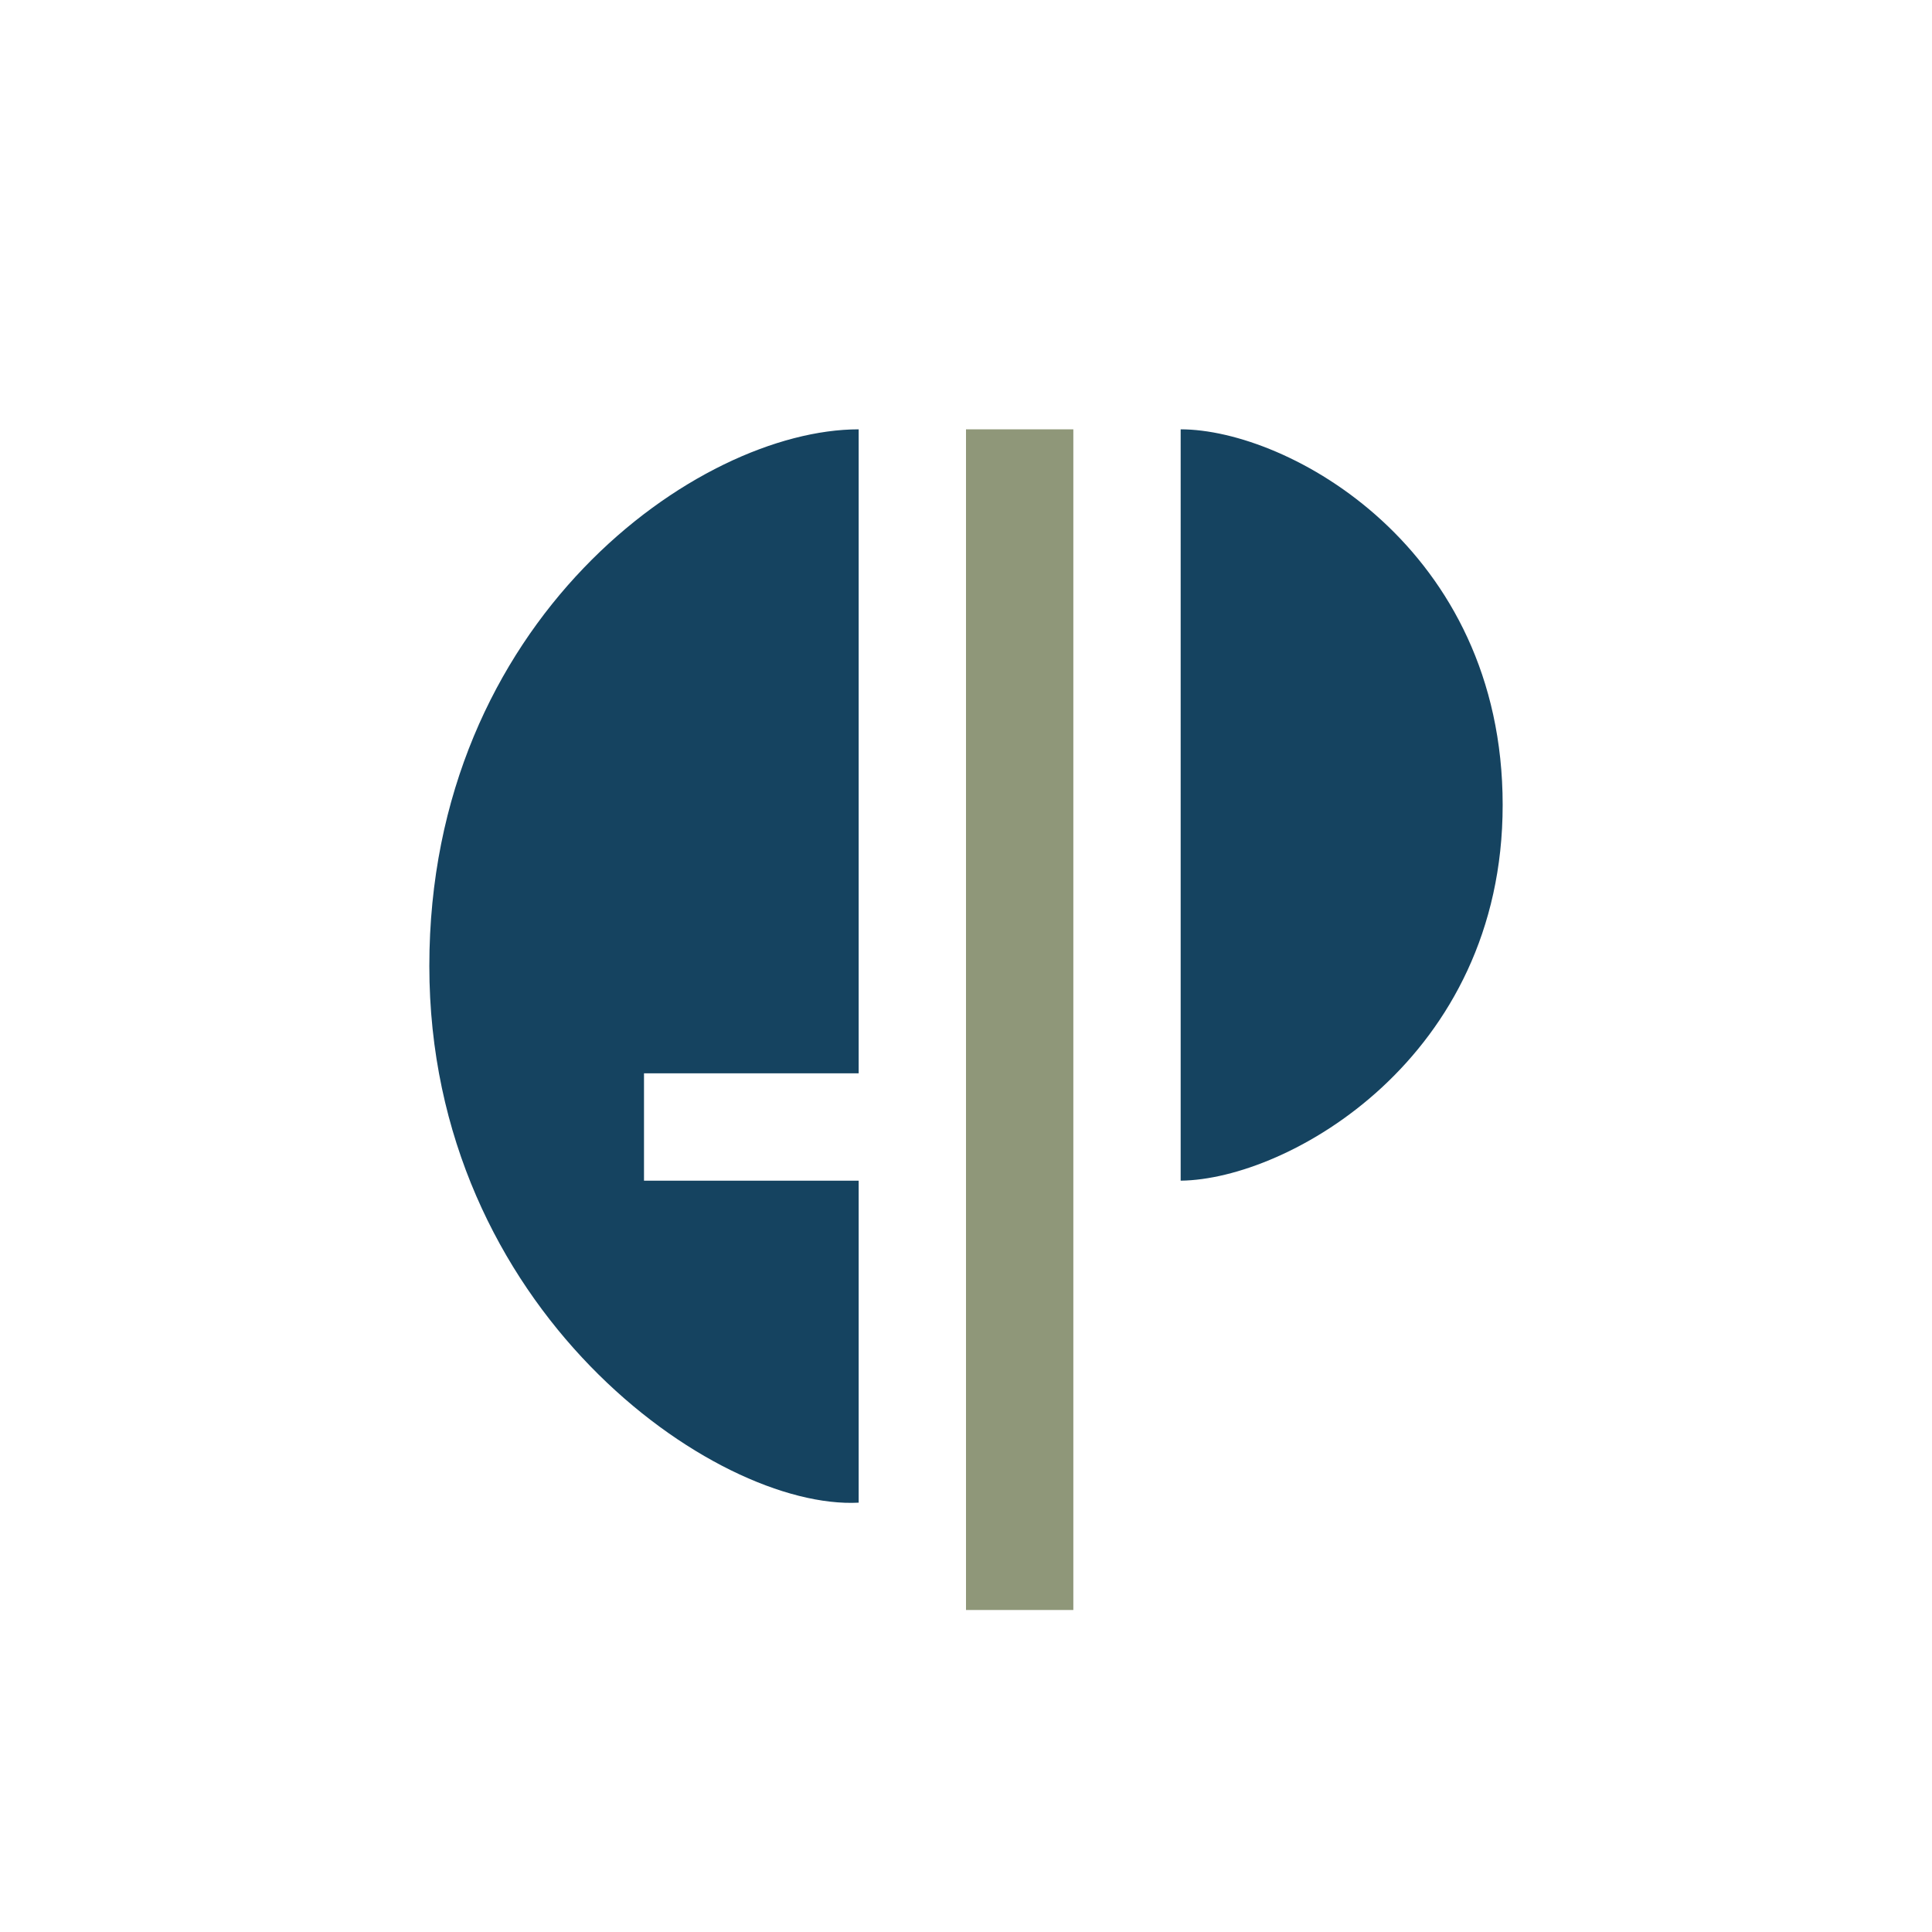
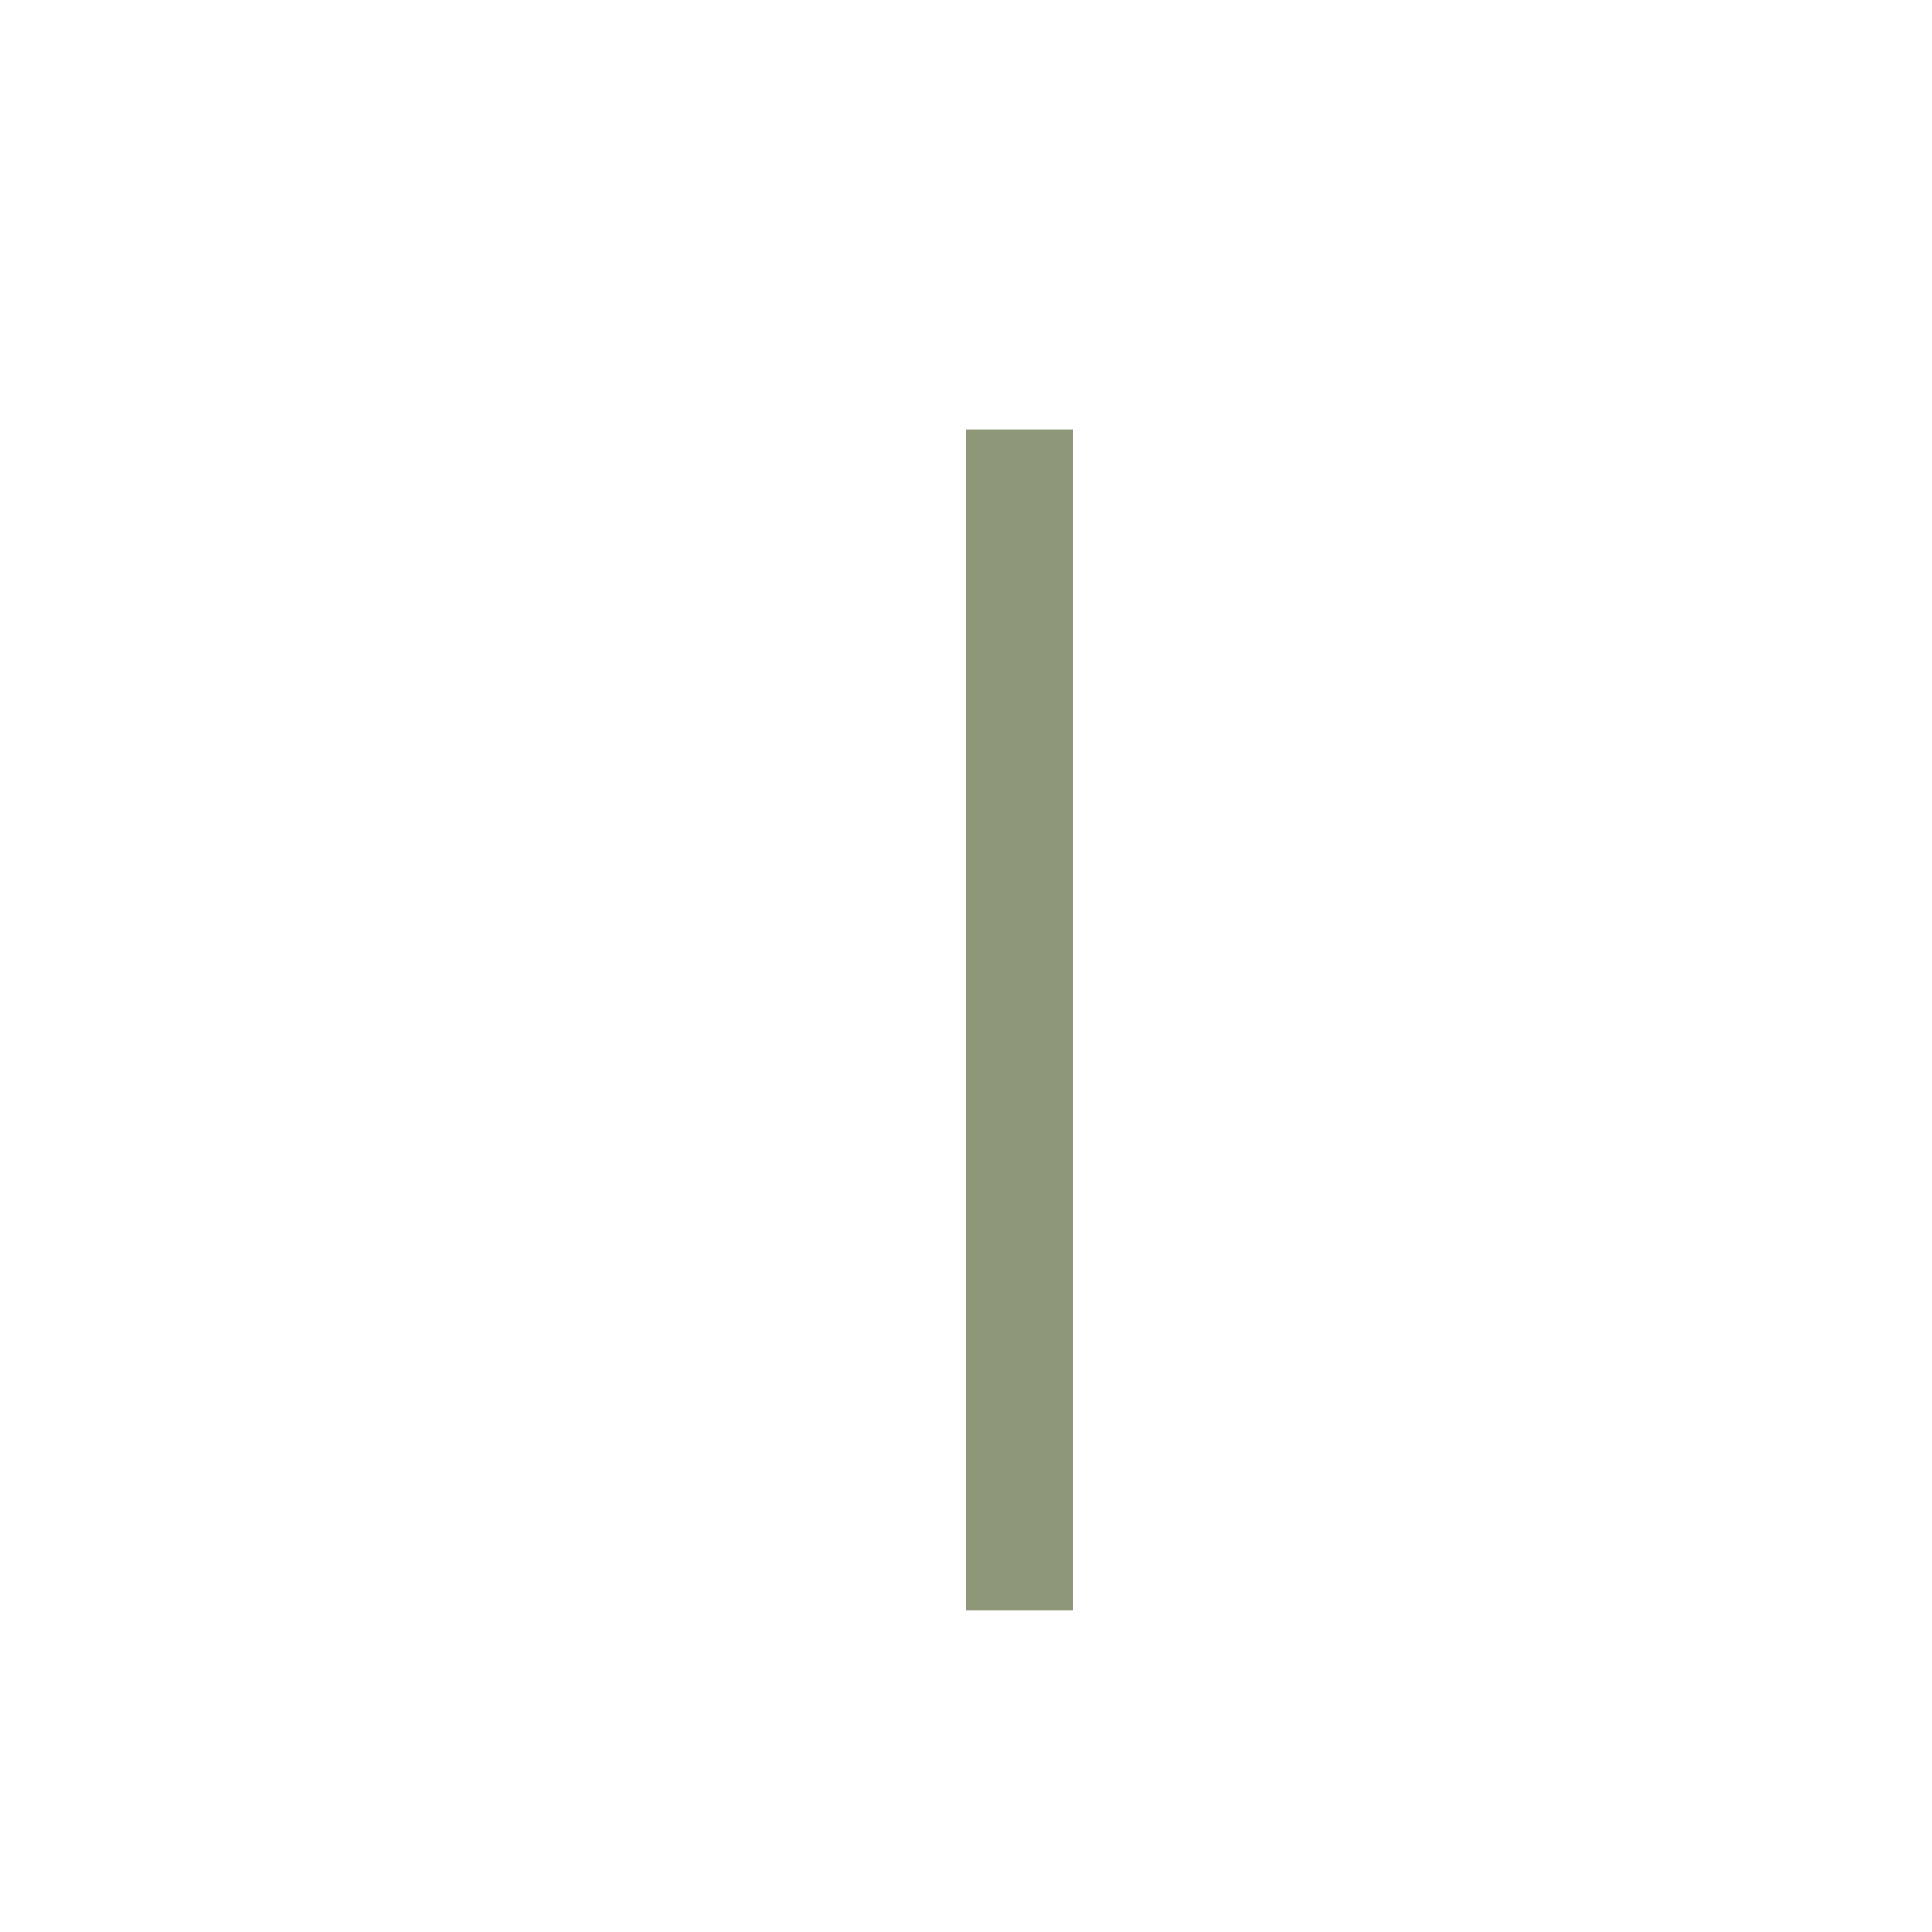
<svg xmlns="http://www.w3.org/2000/svg" width="18" height="18">
  <path fill="#fff" d="M0 0h18v18H0z" />
-   <path fill="#154360" d="M8 14v-3H6v-1h2V4C6.5 4 4 5.78 4 9c0 3.2 2.66 5.07 4 5m6-6.5c0 2.36-2 3.49-3 3.5V4c1 0 3 1.1 3 3.5" />
  <path fill="#8F9779" d="M9 4h1v11H9z" />
</svg>